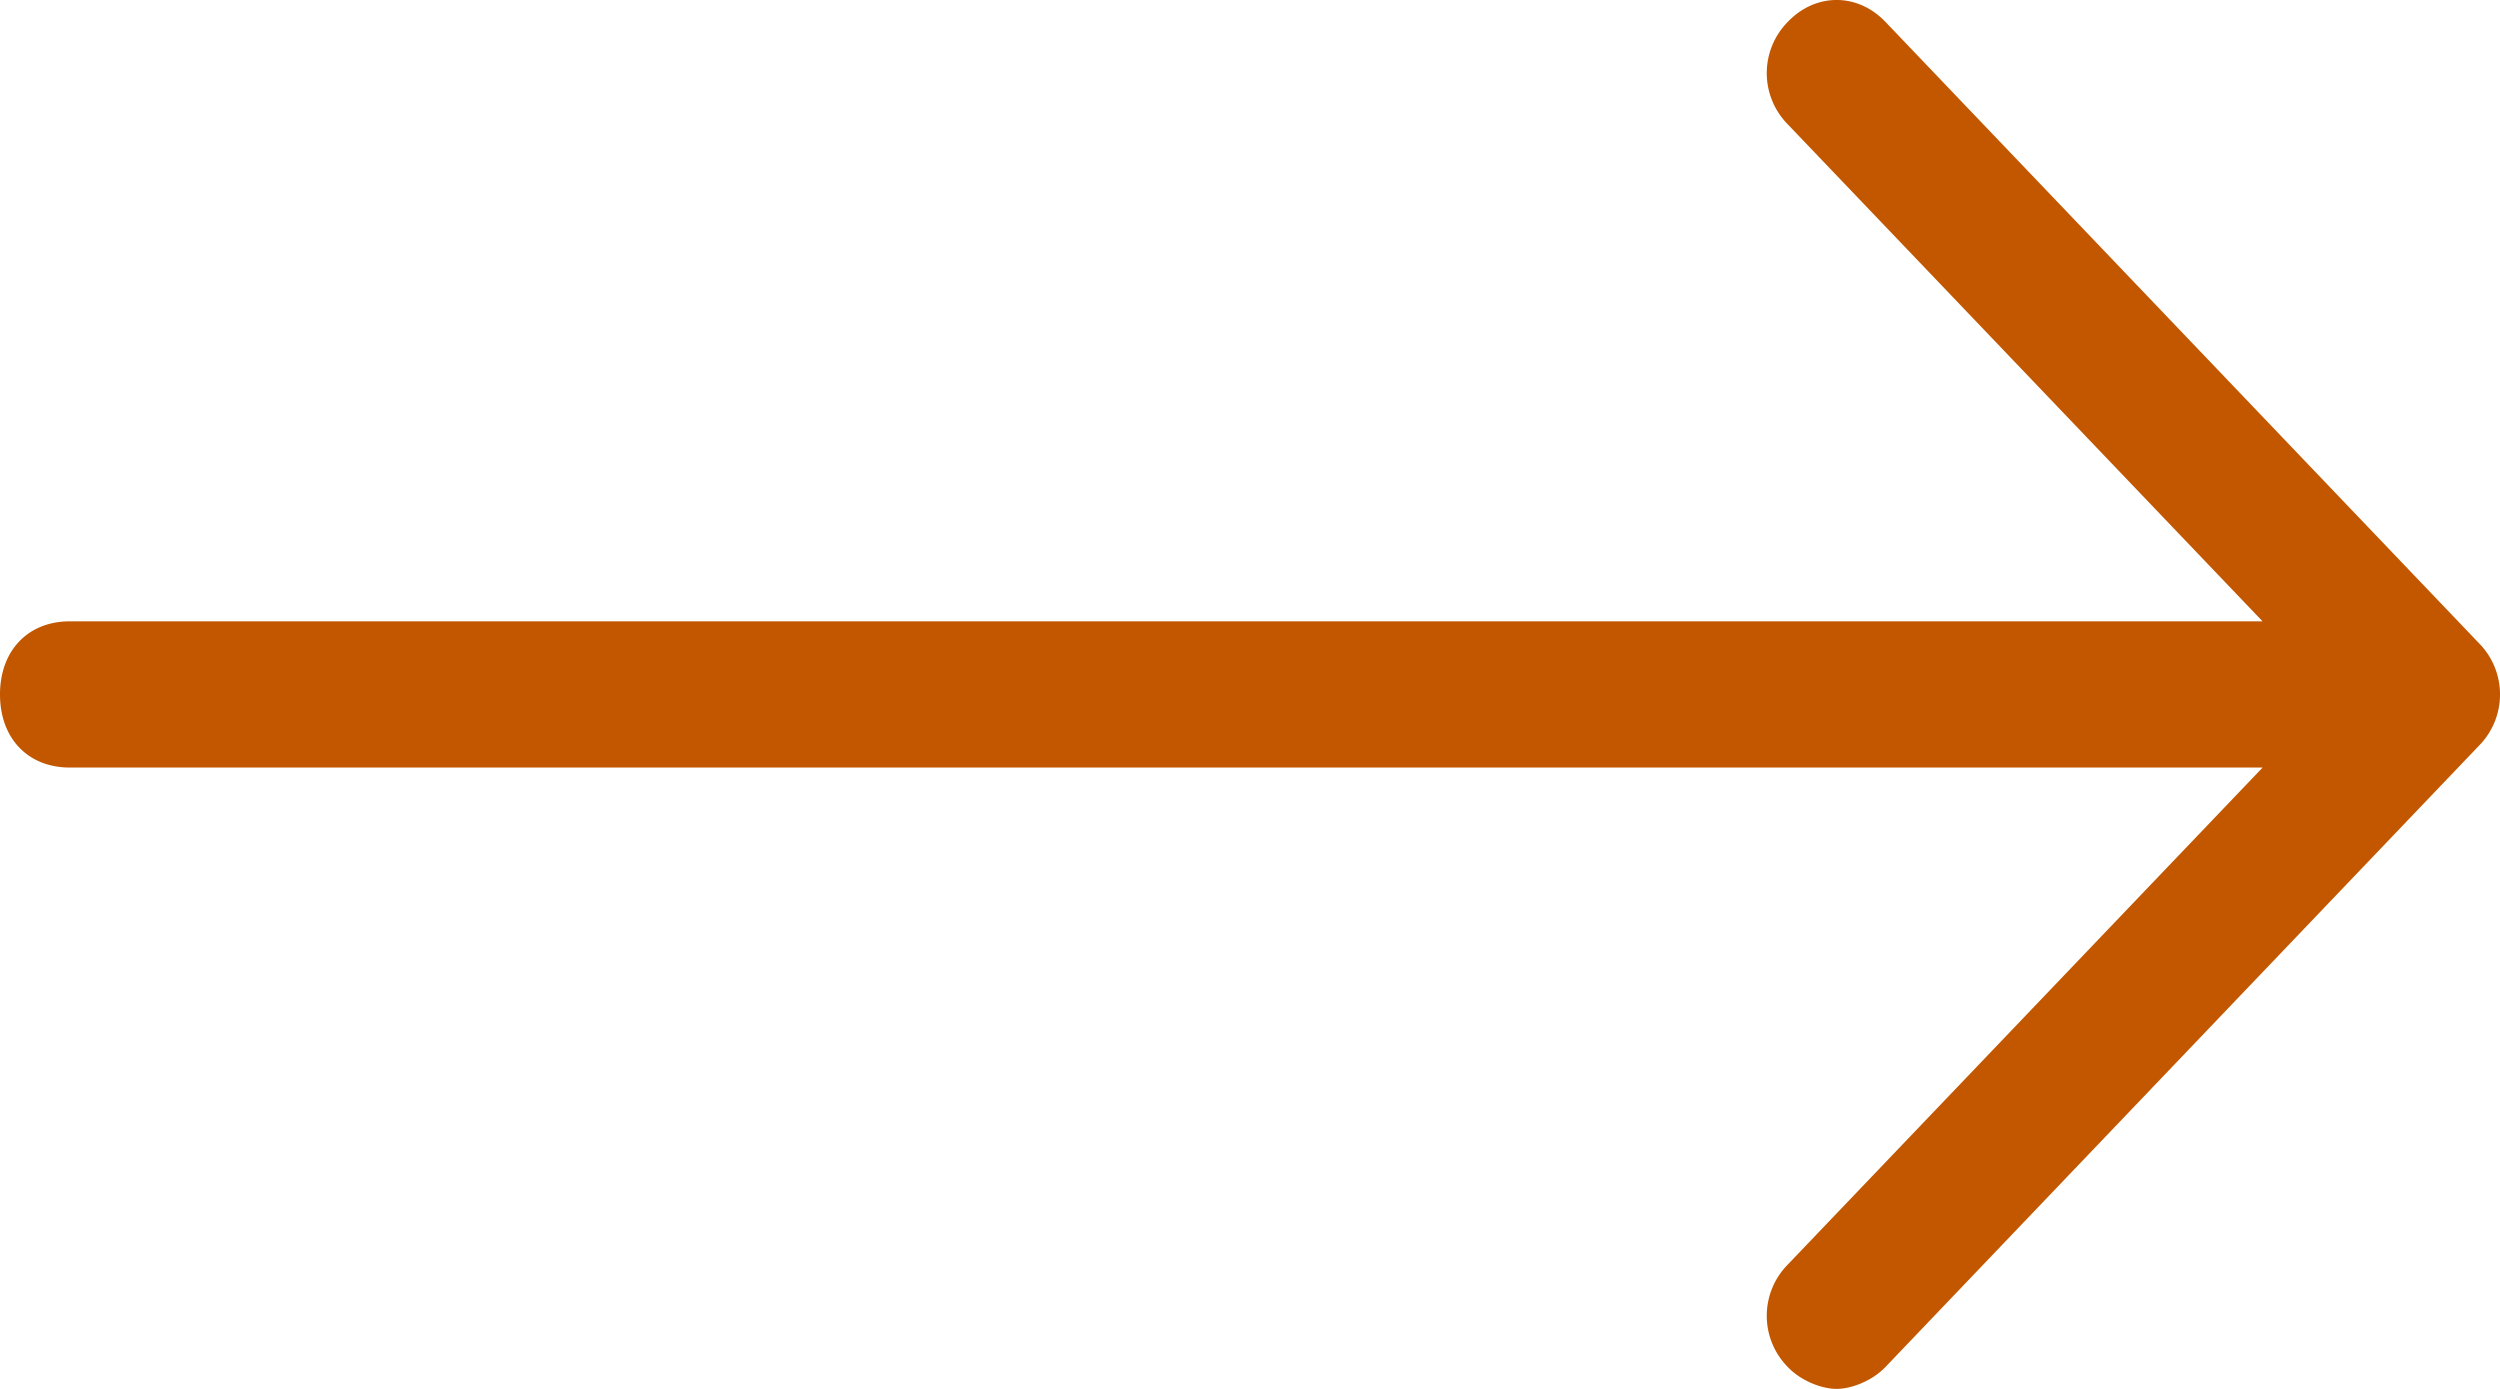
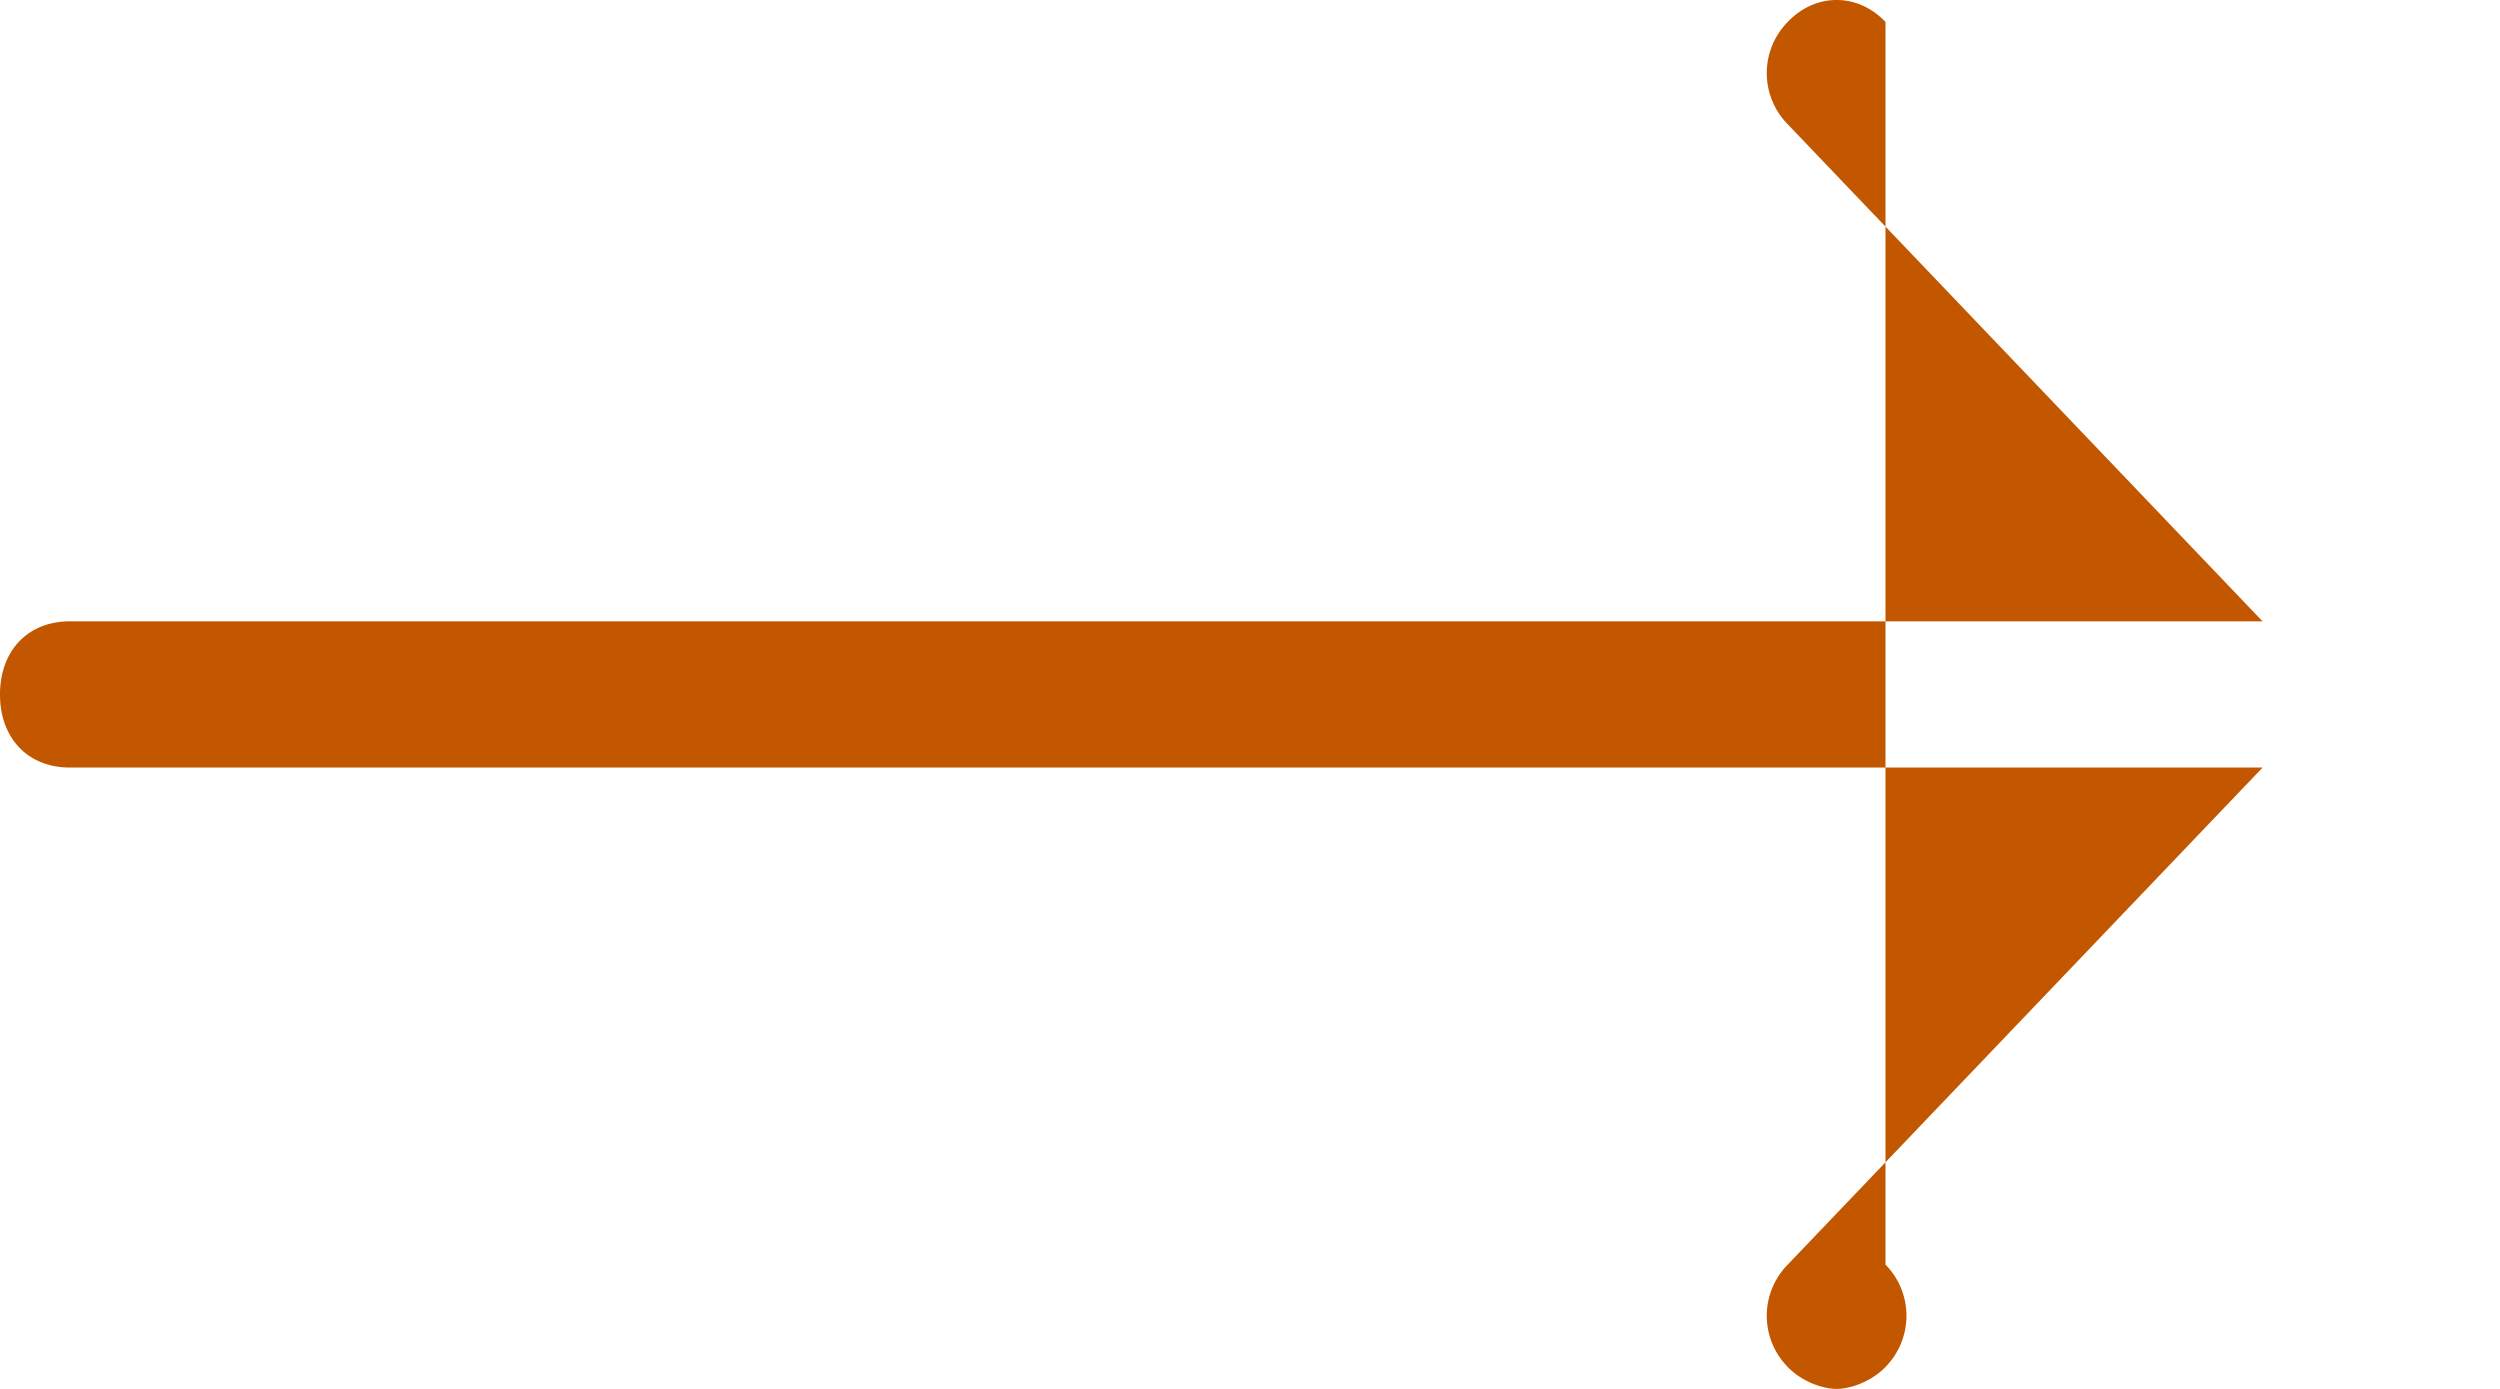
<svg xmlns="http://www.w3.org/2000/svg" id="arrow-right-gold" width="45" height="25" viewbox="0 0 45 25">
  <g>
    <g>
-       <path fill="#c25700" d="M1.257 13.816h39.47l-8.548 8.947a1.313 1.313 0 0 0 0 1.842c.251.263.628.395.88.395.251 0 .628-.132.88-.395l10.684-11.184a1.313 1.313 0 0 0 0-1.842L33.939.395c-.503-.527-1.257-.527-1.76 0a1.313 1.313 0 0 0 0 1.842l8.547 8.947H1.257C.503 11.184 0 11.711 0 12.5c0 .79.503 1.316 1.257 1.316z" />
+       <path fill="#c25700" d="M1.257 13.816h39.47l-8.548 8.947a1.313 1.313 0 0 0 0 1.842c.251.263.628.395.88.395.251 0 .628-.132.88-.395a1.313 1.313 0 0 0 0-1.842L33.939.395c-.503-.527-1.257-.527-1.76 0a1.313 1.313 0 0 0 0 1.842l8.547 8.947H1.257C.503 11.184 0 11.711 0 12.5c0 .79.503 1.316 1.257 1.316z" />
    </g>
  </g>
</svg>